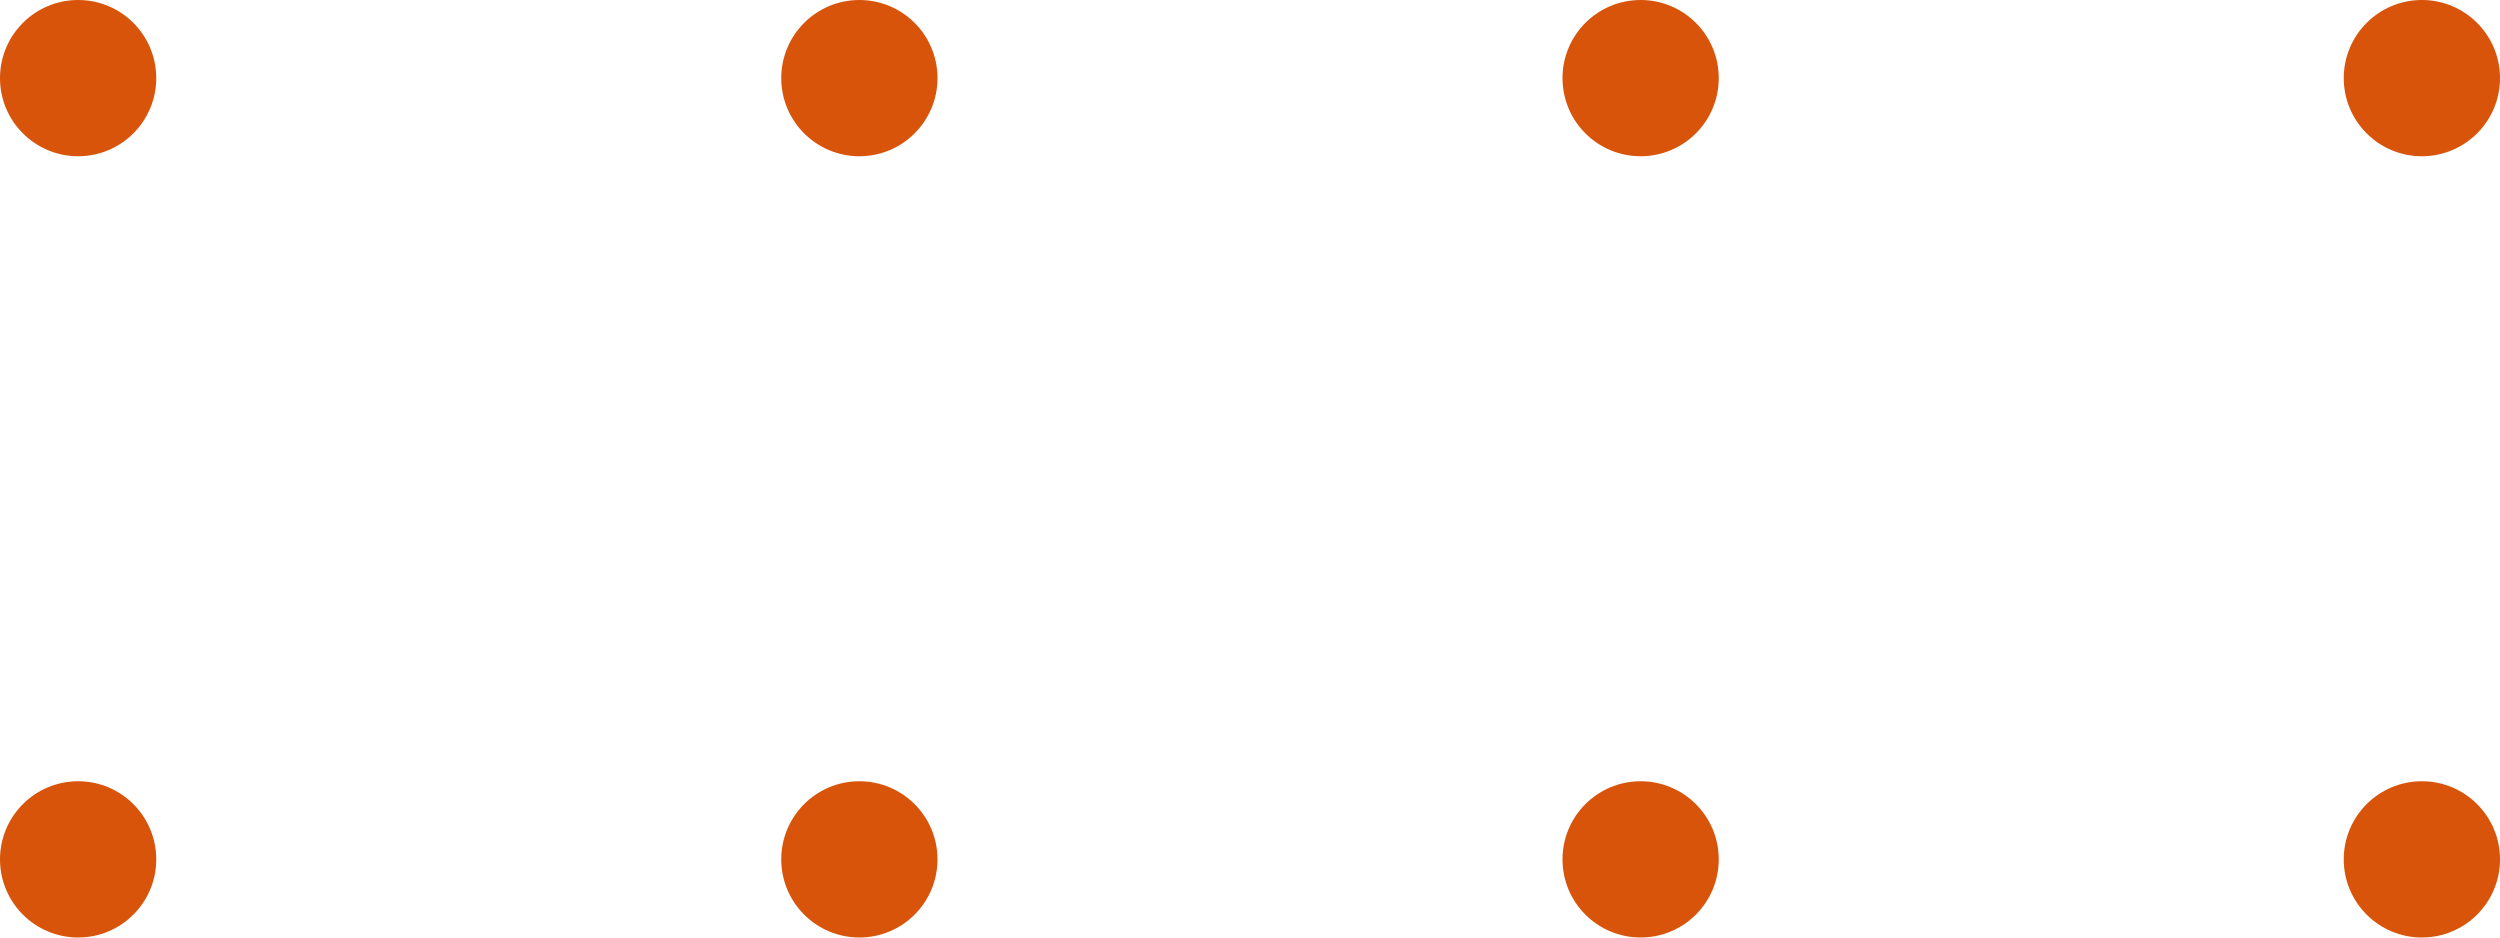
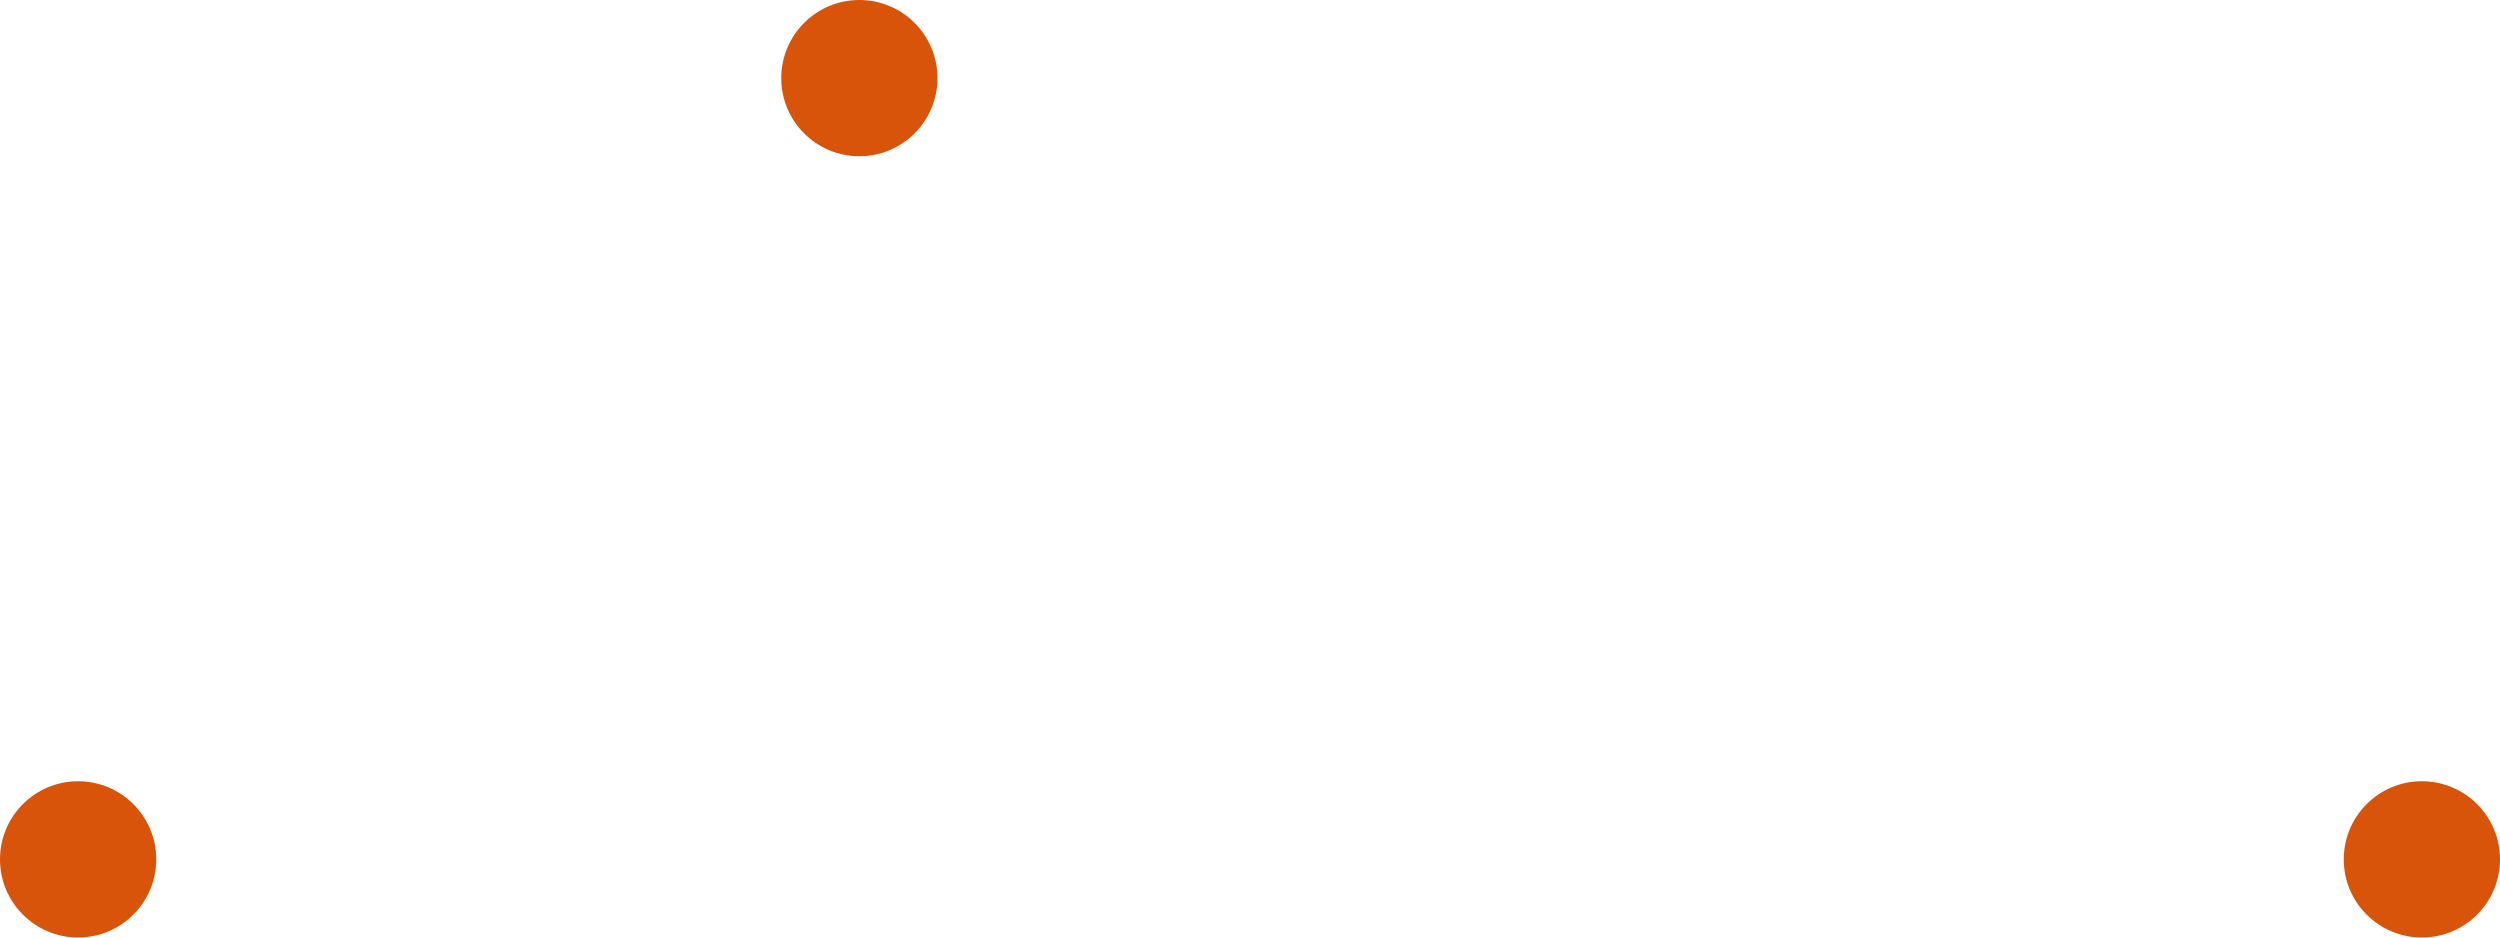
<svg xmlns="http://www.w3.org/2000/svg" width="80" height="30" viewBox="0 0 80 30" fill="none">
-   <circle cx="2.5" cy="2.5" r="2.5" fill="#D7540A" />
  <circle cx="27.5" cy="2.5" r="2.5" fill="#D7540A" />
-   <circle cx="52.5" cy="2.5" r="2.5" fill="#D7540A" />
-   <circle cx="77.5" cy="2.5" r="2.5" fill="#D7540A" />
  <circle cx="2.5" cy="27.5" r="2.5" fill="#D7540A" />
-   <circle cx="27.5" cy="27.5" r="2.5" fill="#D7540A" />
-   <circle cx="52.5" cy="27.5" r="2.5" fill="#D7540A" />
  <circle cx="77.5" cy="27.5" r="2.5" fill="#D7540A" />
</svg>